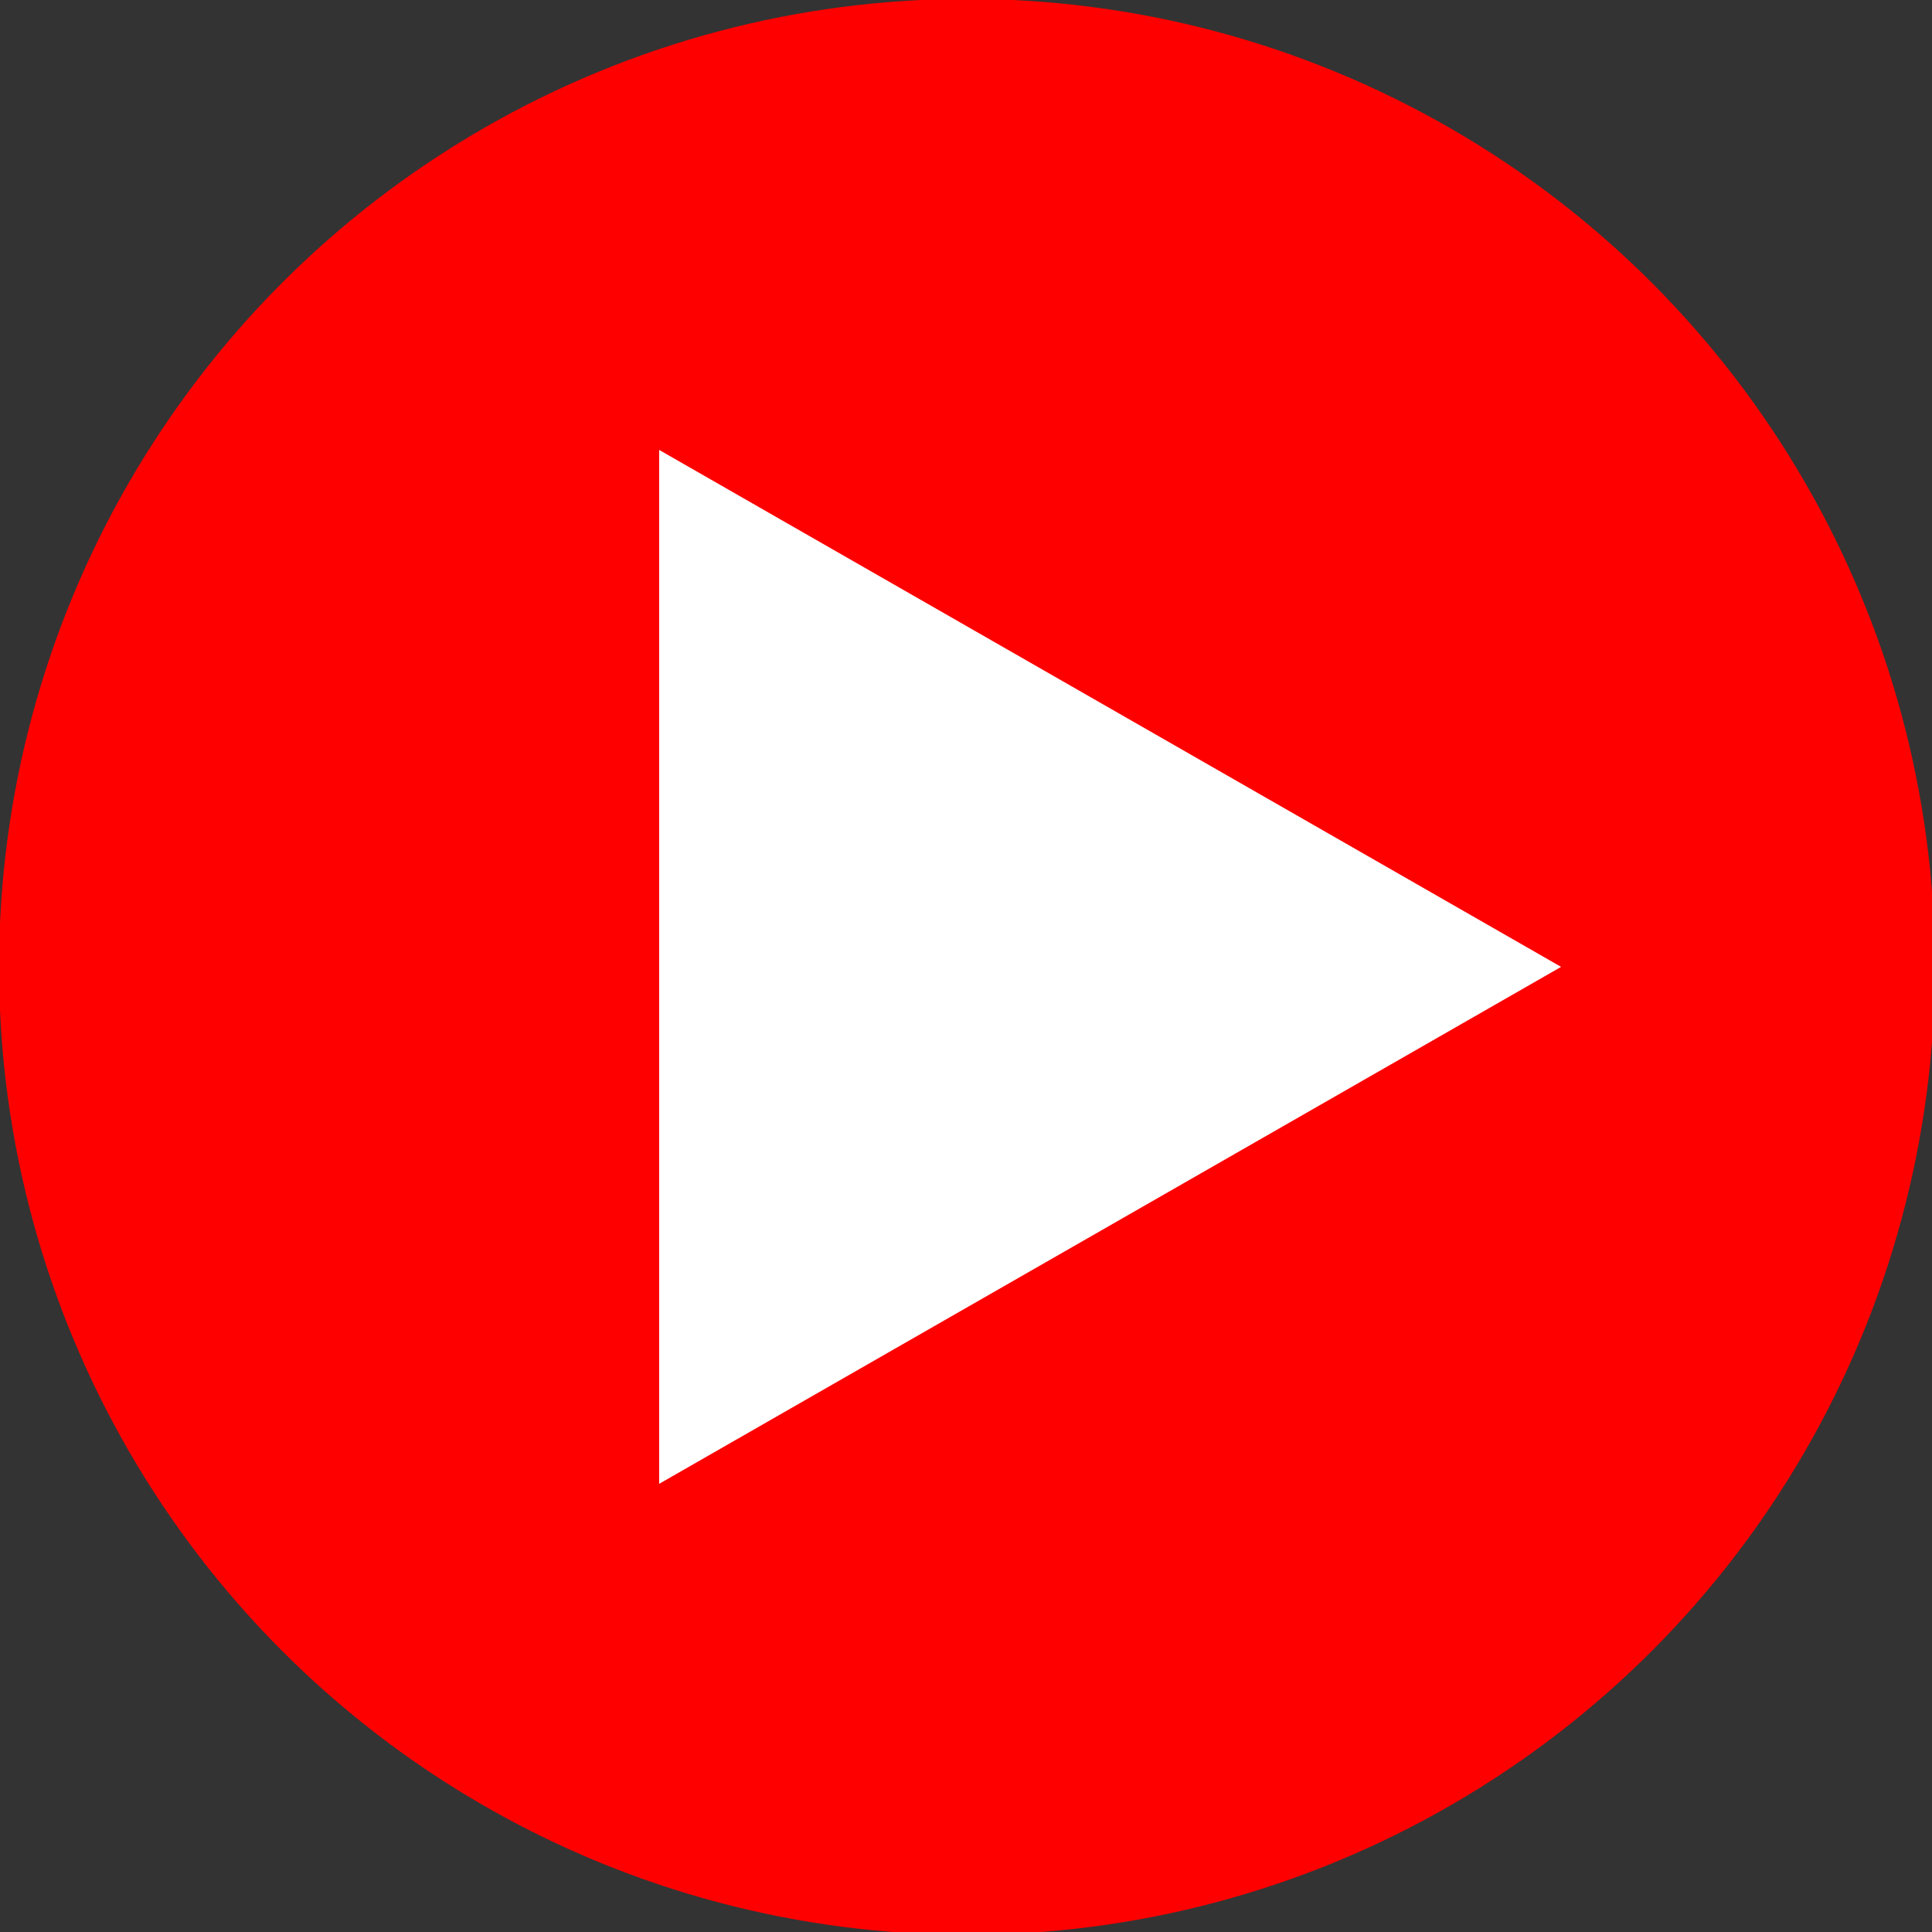
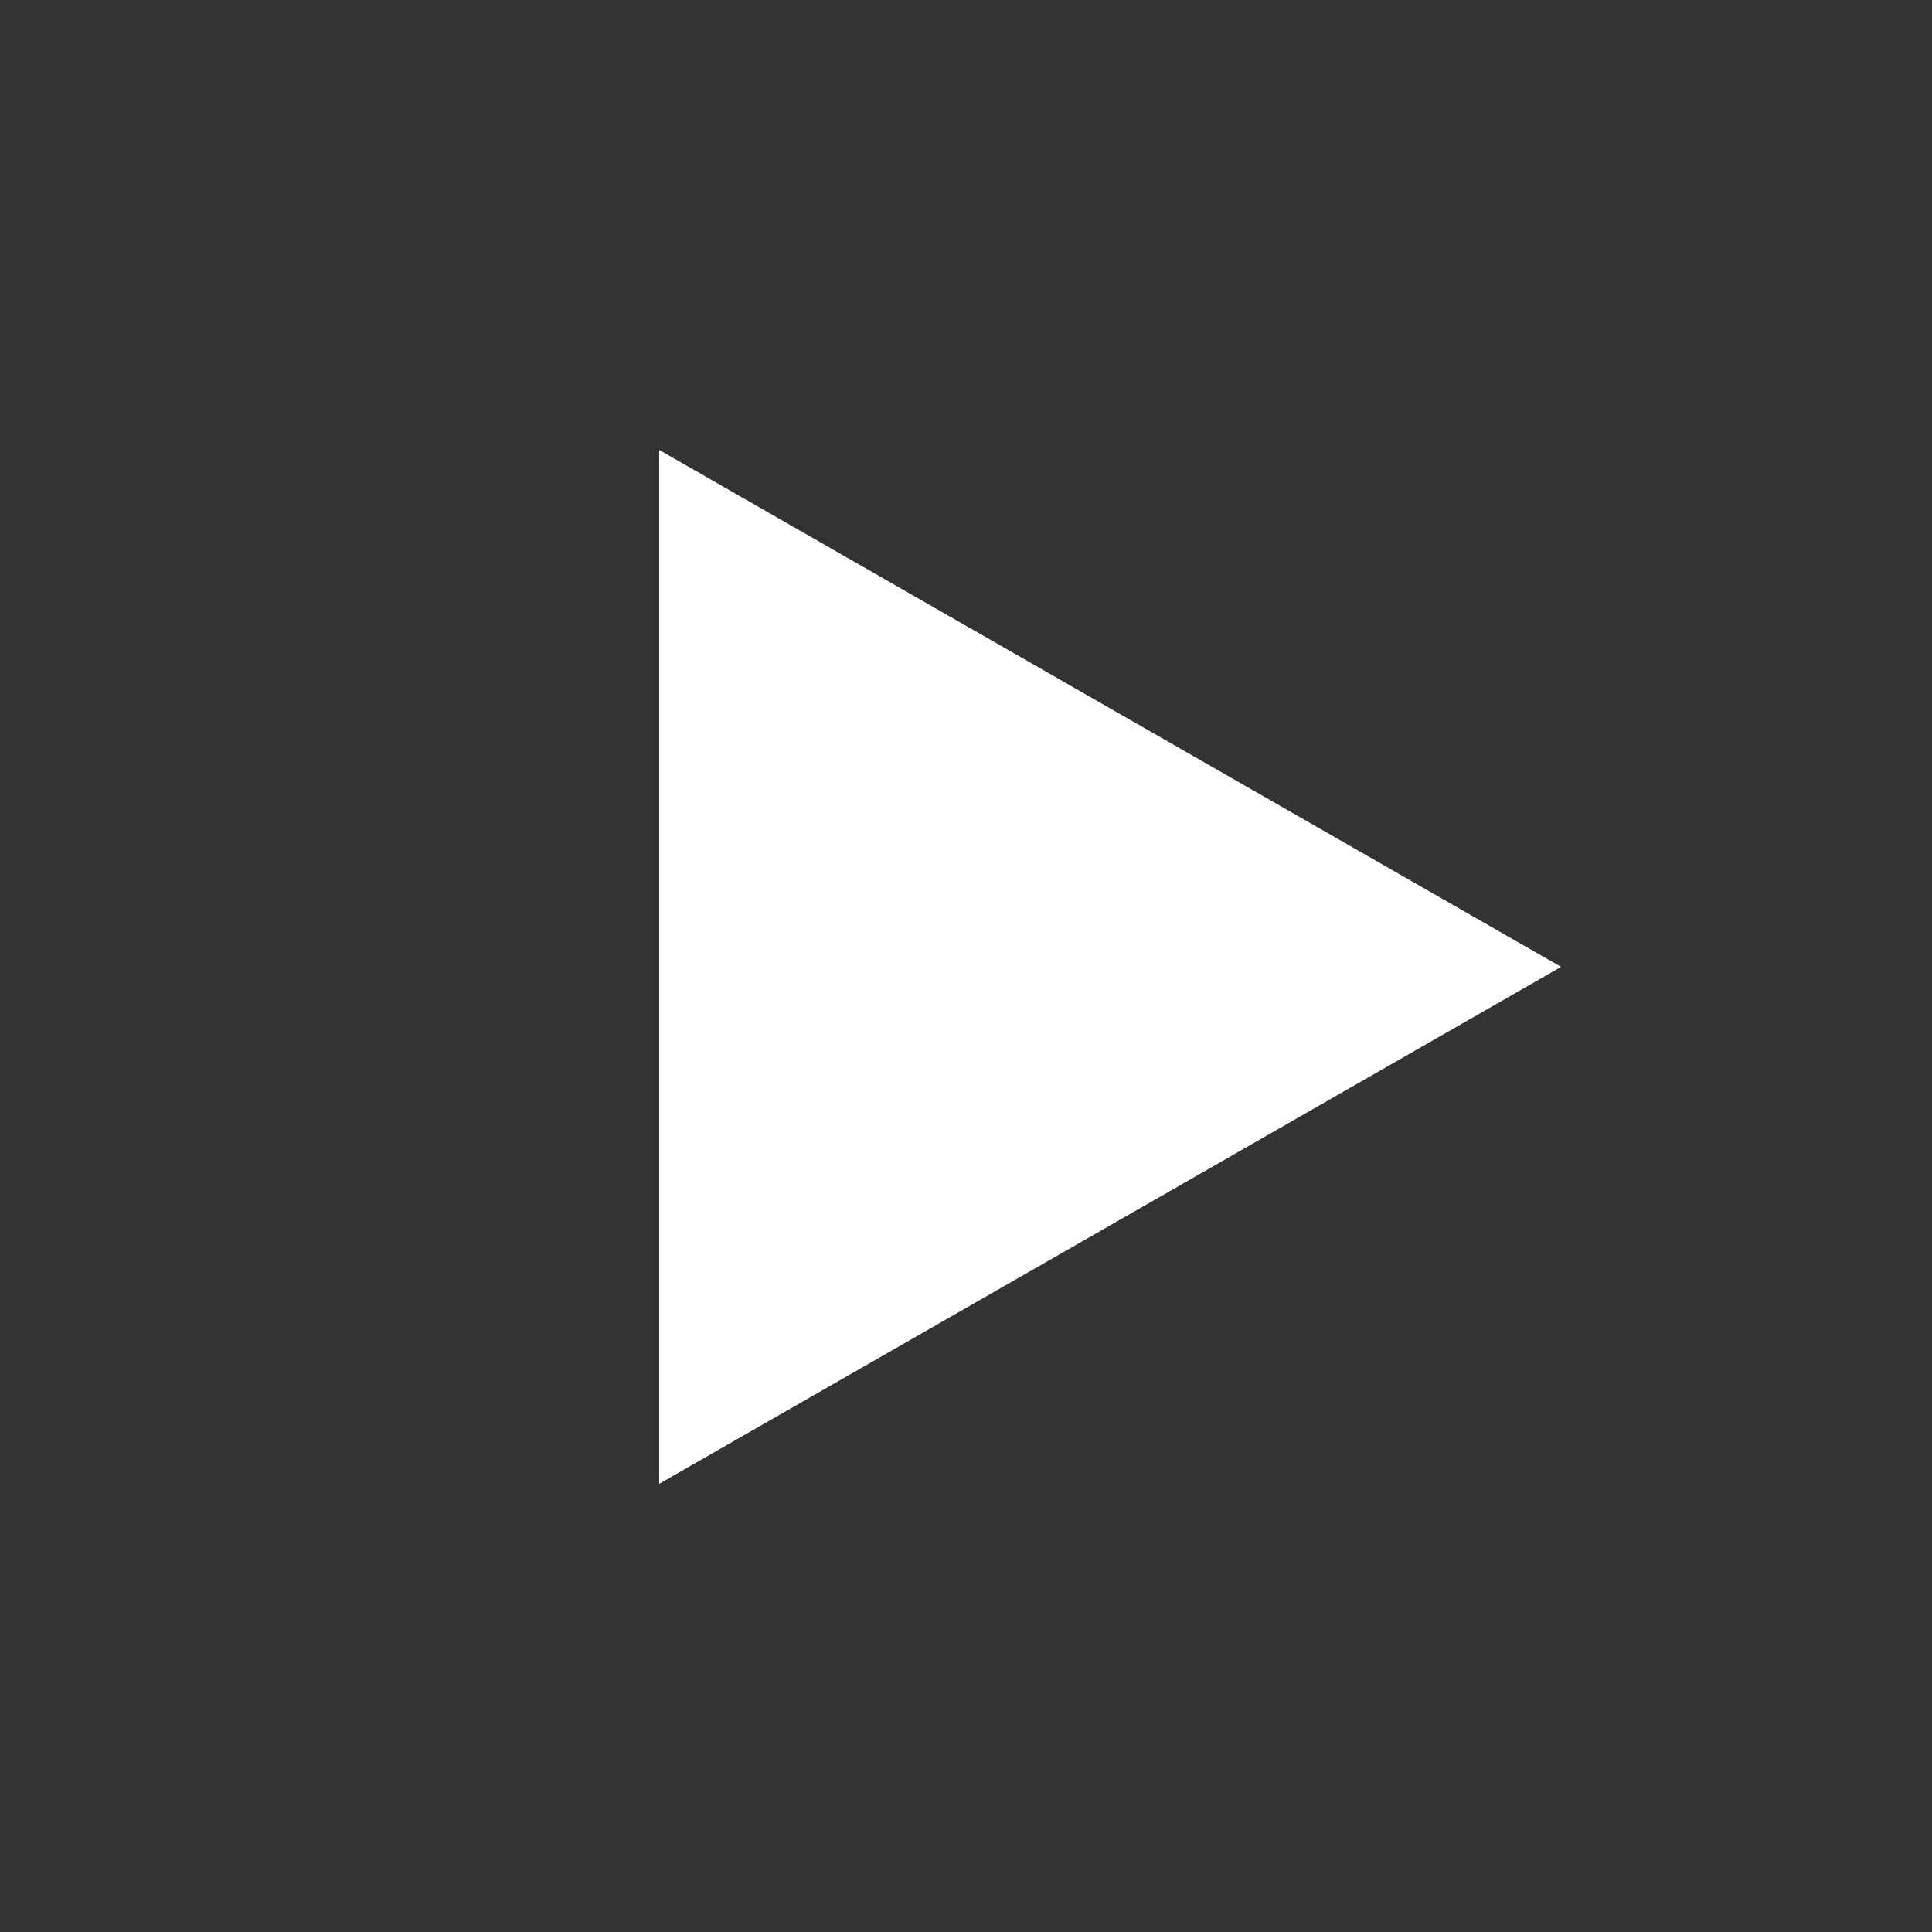
<svg xmlns="http://www.w3.org/2000/svg" height="17.7" preserveAspectRatio="xMidYMid meet" version="1.0" viewBox="17.6 17.6 17.7 17.7" width="17.7" zoomAndPan="magnify">
  <rect x="17.6" y="17.6" width="17.7" height="17.7" fill="#333333" stroke="none" />
  <g transform="translate(-68.766 -139.498)">
    <g id="change1_1">
-       <circle cx="95.225" cy="165.956" fill="#f00" r="8.868" />
-     </g>
+       </g>
    <g id="change2_1">
      <path d="m 92.405,170.692 8.263,-4.736 -8.263,-4.736 z" fill="#fff" />
    </g>
  </g>
</svg>